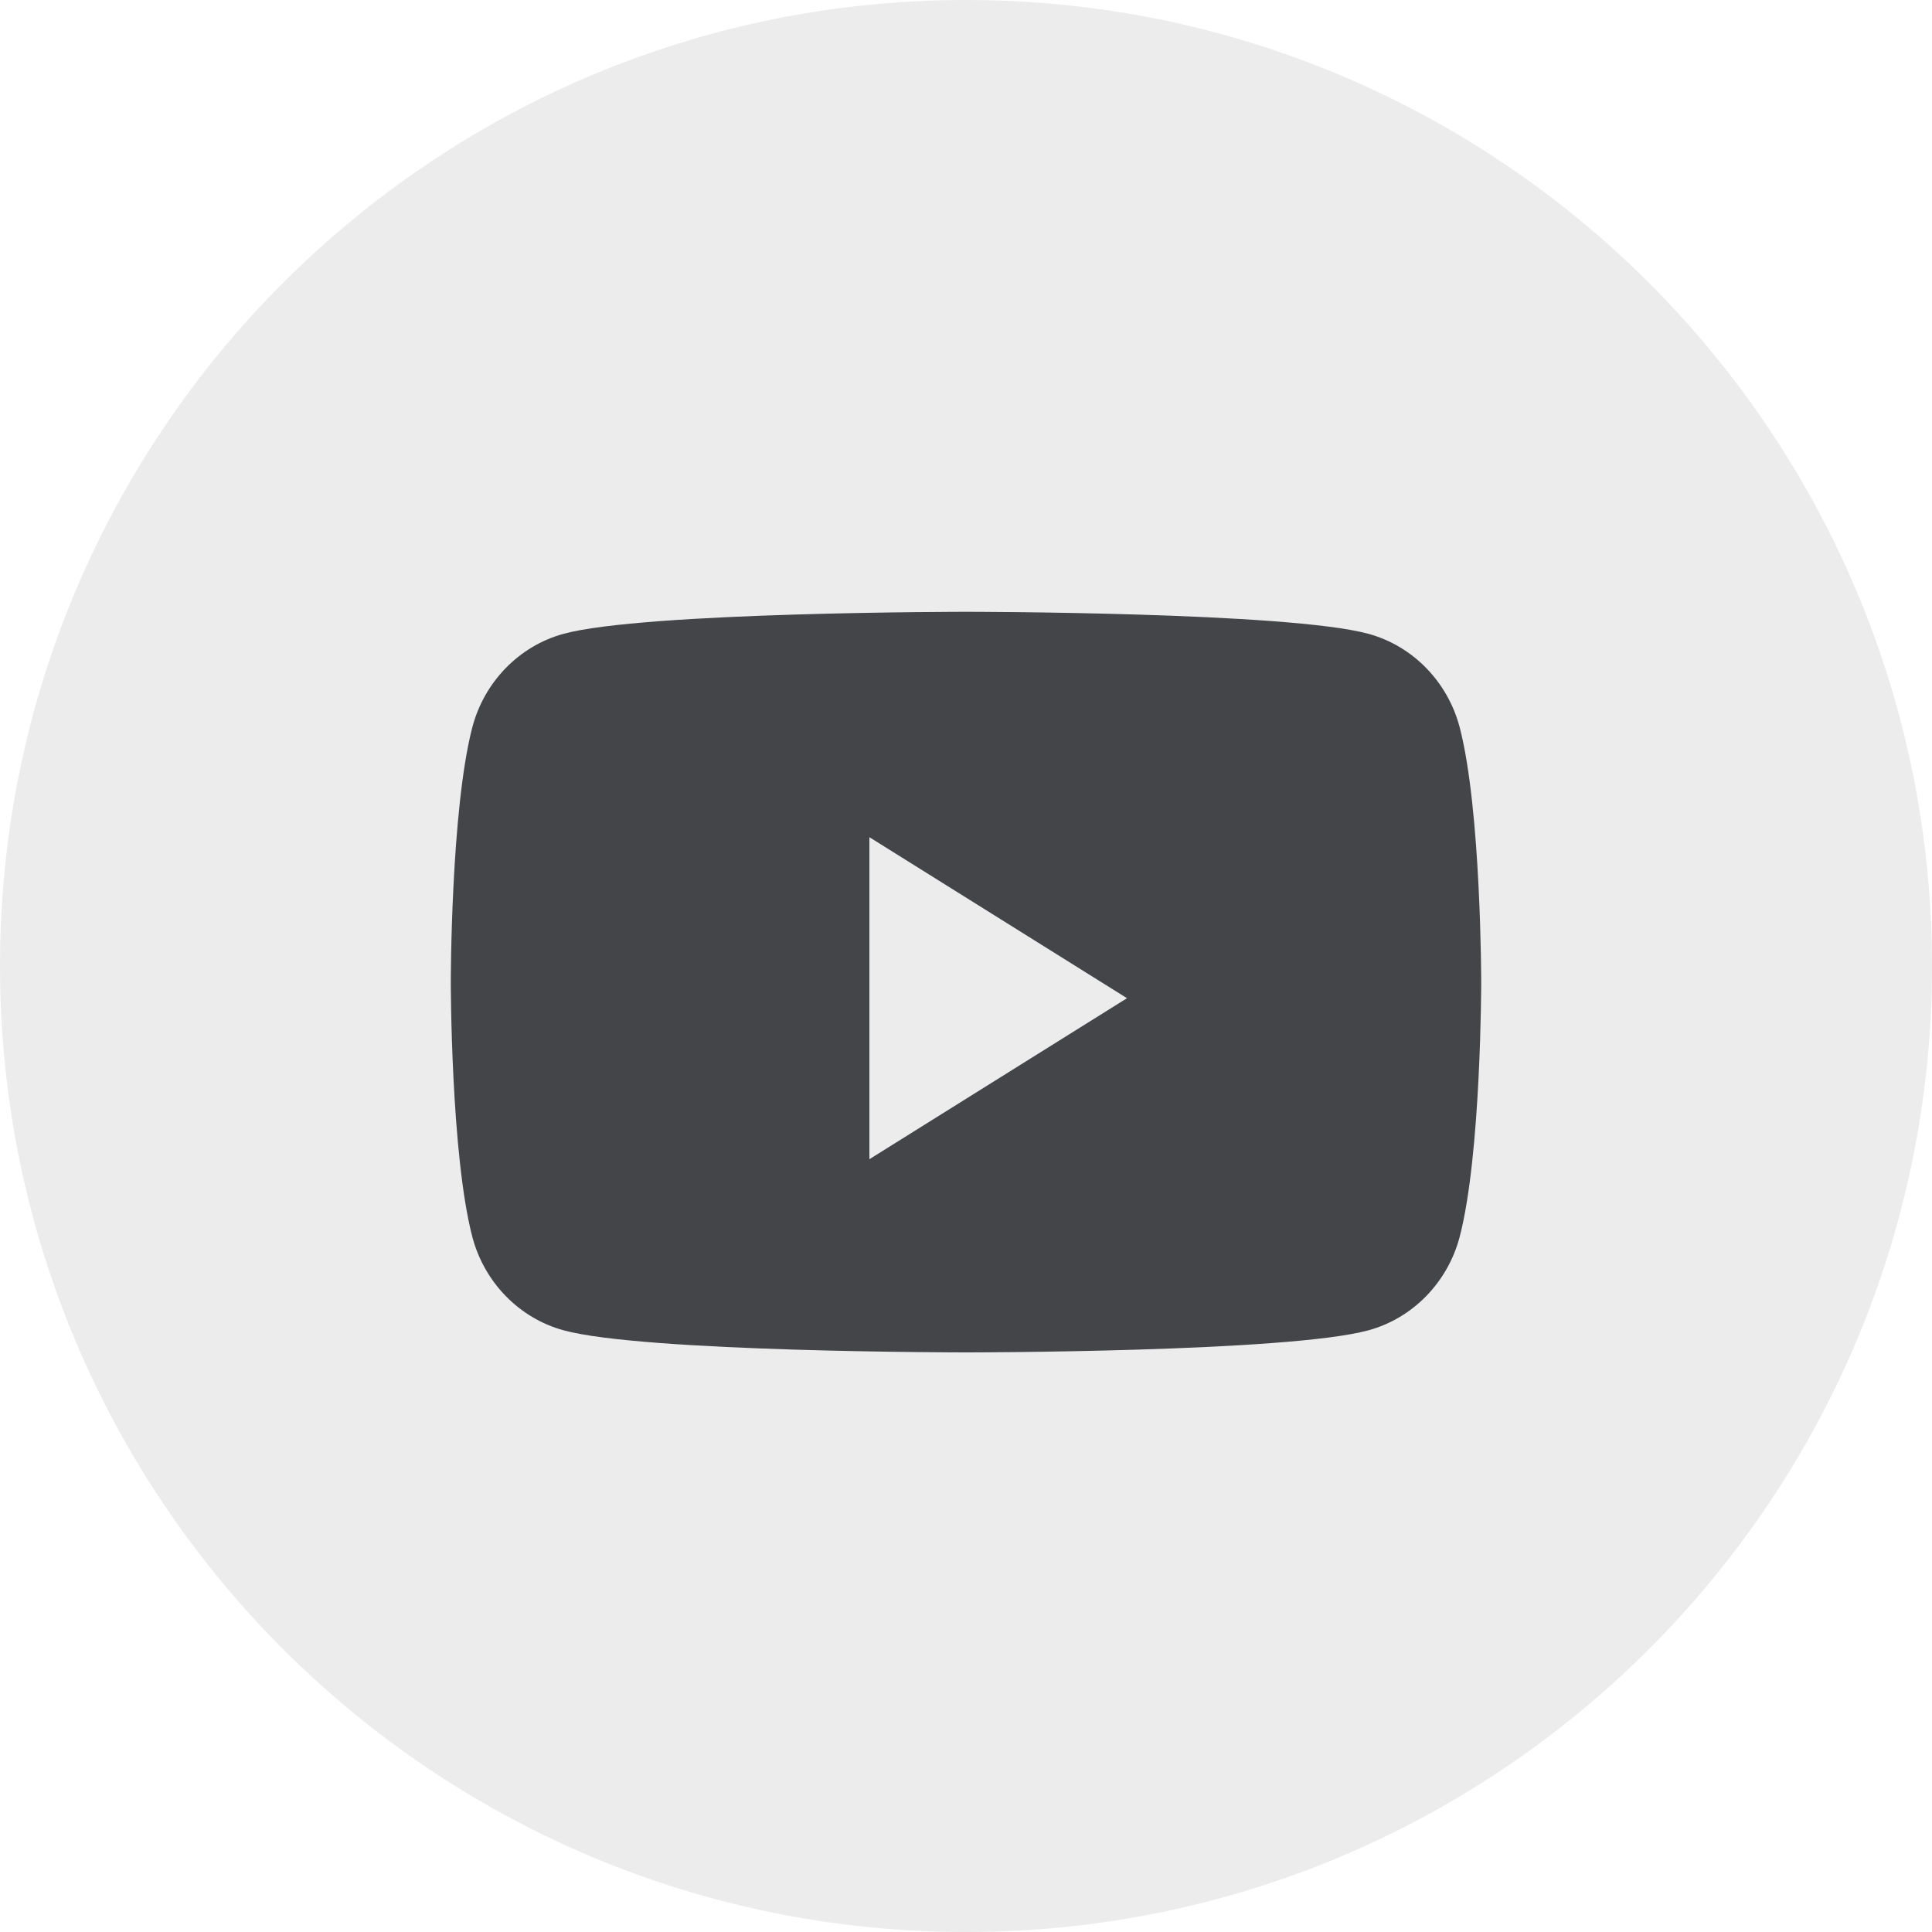
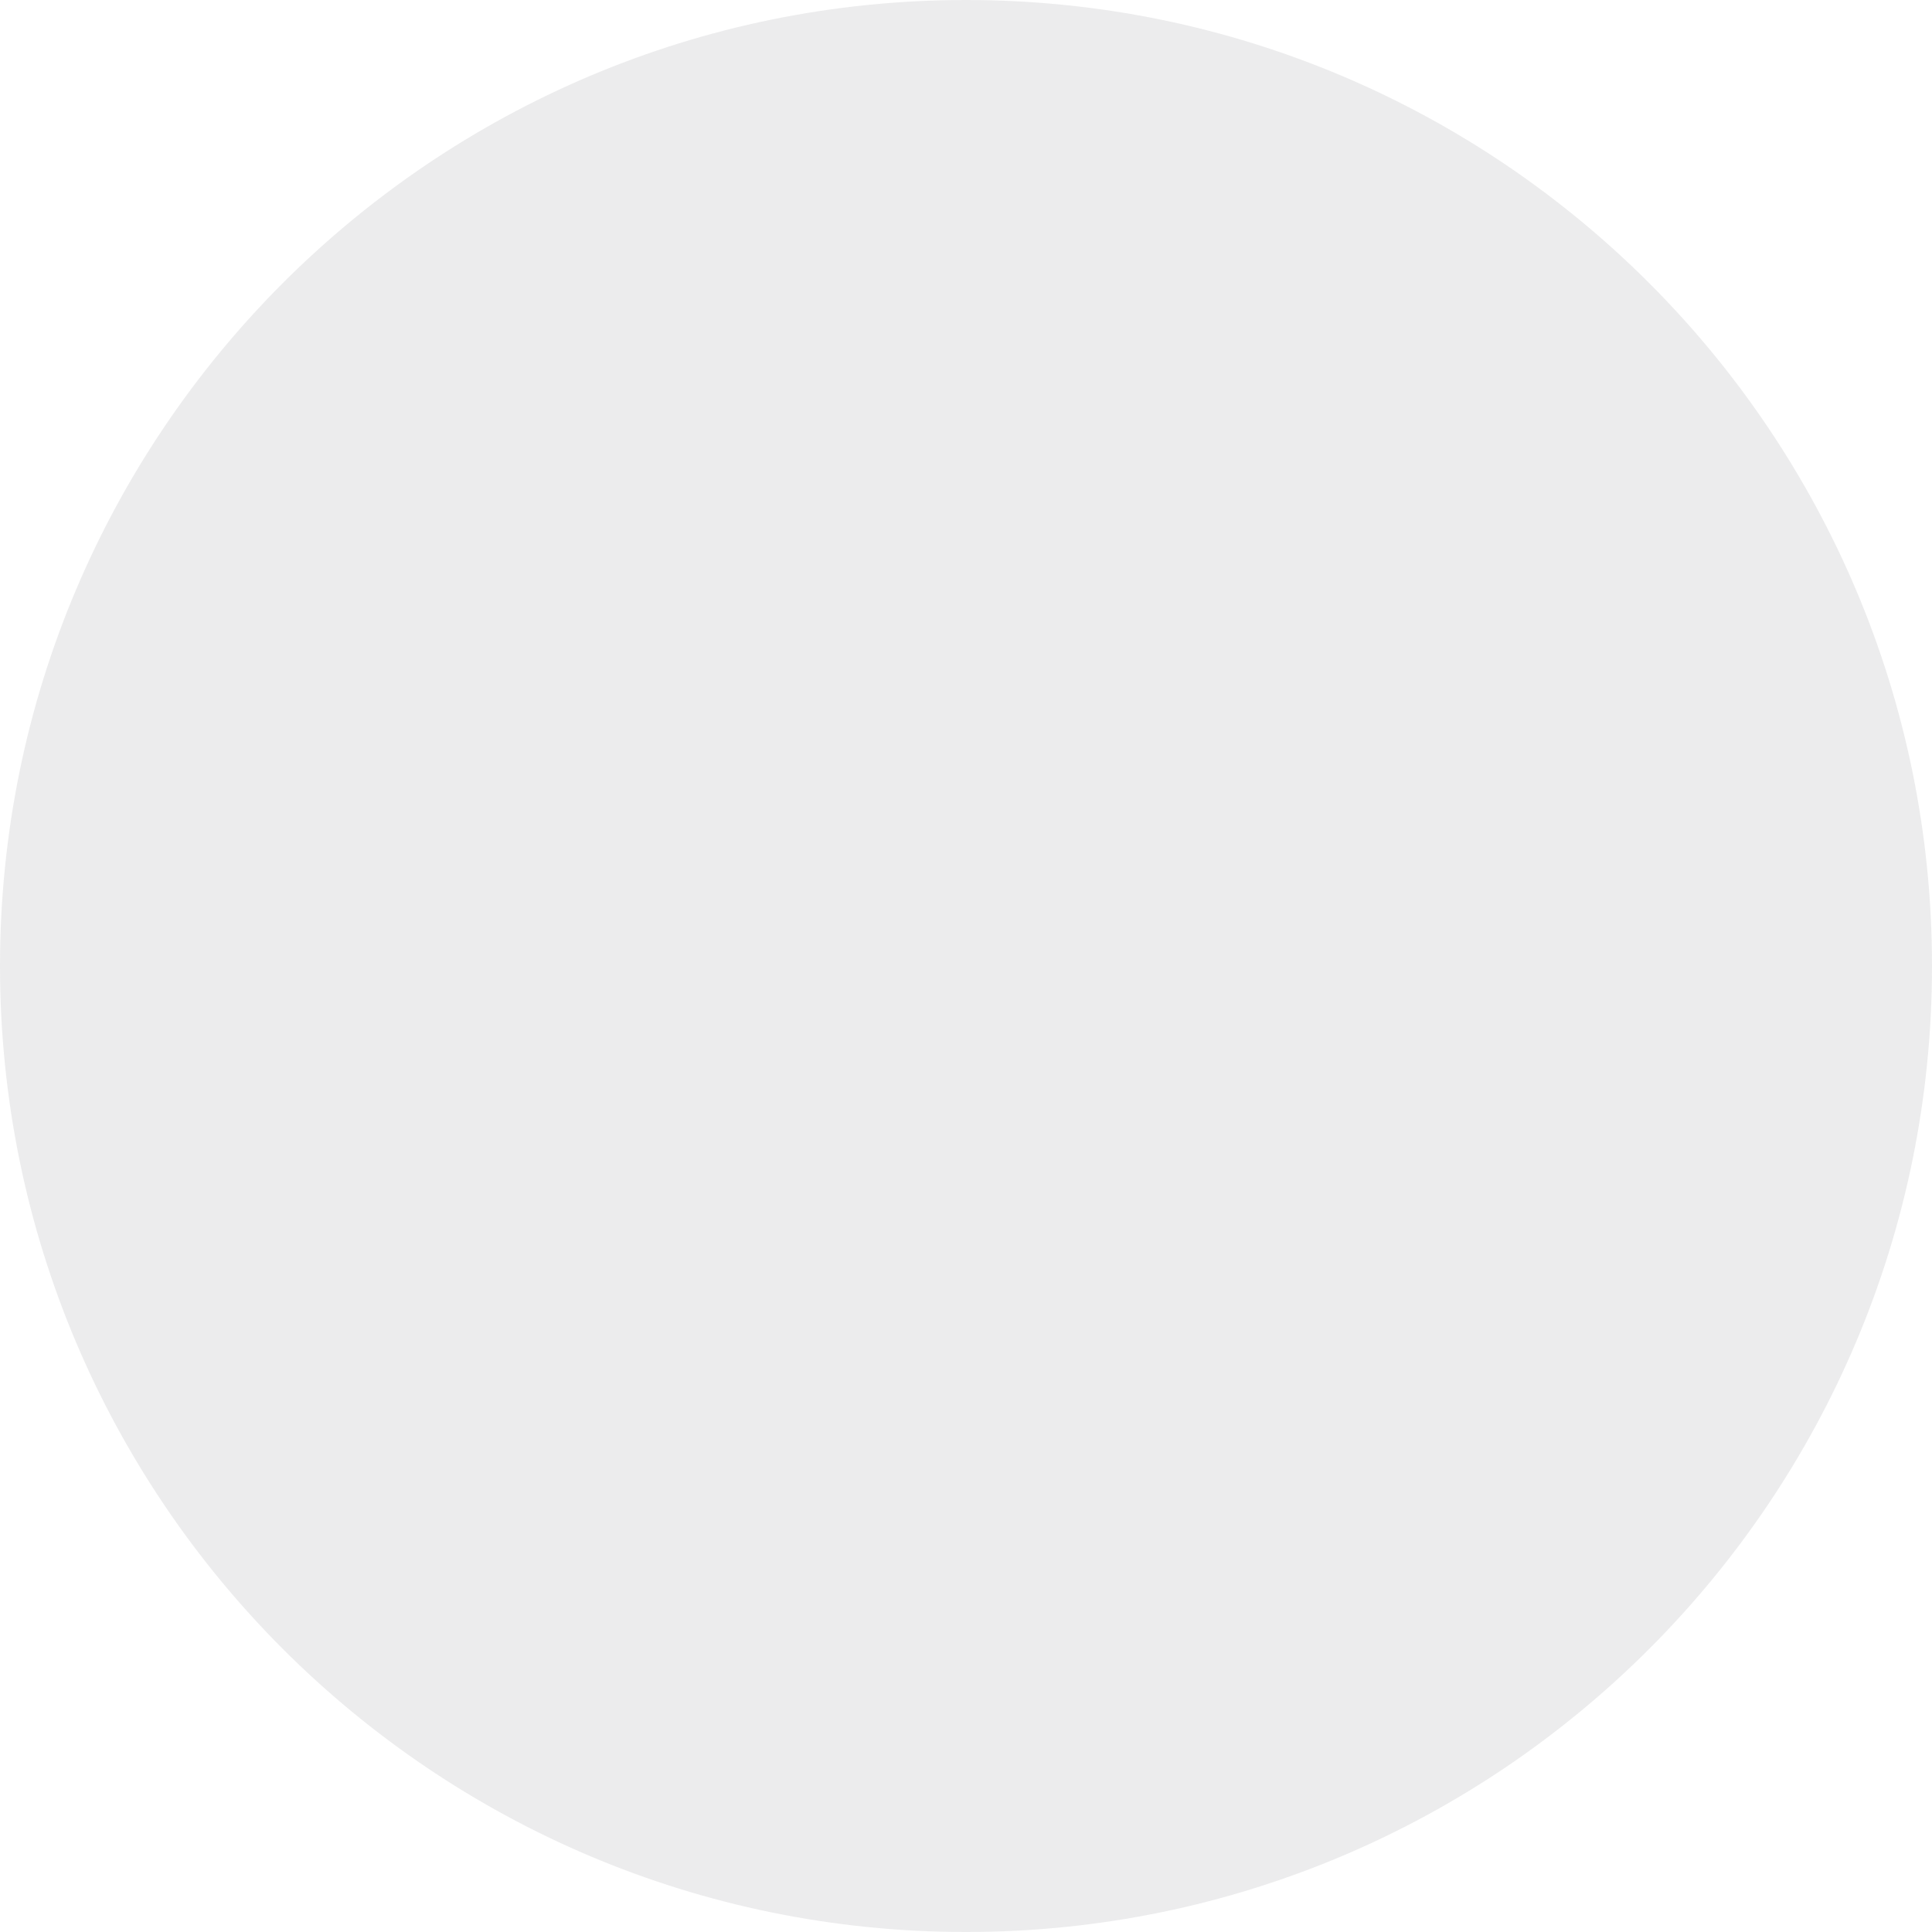
<svg xmlns="http://www.w3.org/2000/svg" width="24" height="24" viewBox="0 0 24 24" fill="none">
  <path opacity="0.1" fill-rule="evenodd" clip-rule="evenodd" d="M0 12C0 5.373 5.373 0 12 0C18.627 0 24 5.373 24 12C24 18.627 18.627 24 12 24C5.373 24 0 18.627 0 12Z" fill="#444549" />
-   <path fill-rule="evenodd" clip-rule="evenodd" d="M17.001 7.874C17.552 8.025 17.985 8.471 18.133 9.036C18.4 10.061 18.4 12.2 18.4 12.2C18.4 12.2 18.4 14.338 18.133 15.363C17.985 15.928 17.552 16.374 17.001 16.525C16.003 16.8 12 16.8 12 16.8C12 16.8 7.997 16.8 6.999 16.525C6.448 16.374 6.015 15.928 5.867 15.363C5.6 14.338 5.6 12.2 5.6 12.2C5.6 12.2 5.6 10.061 5.867 9.036C6.015 8.471 6.448 8.025 6.999 7.874C7.997 7.6 12 7.6 12 7.6C12 7.6 16.003 7.6 17.001 7.874ZM10.8 10.4V14.4L14 12.4L10.8 10.4Z" fill="#444549" />
</svg>